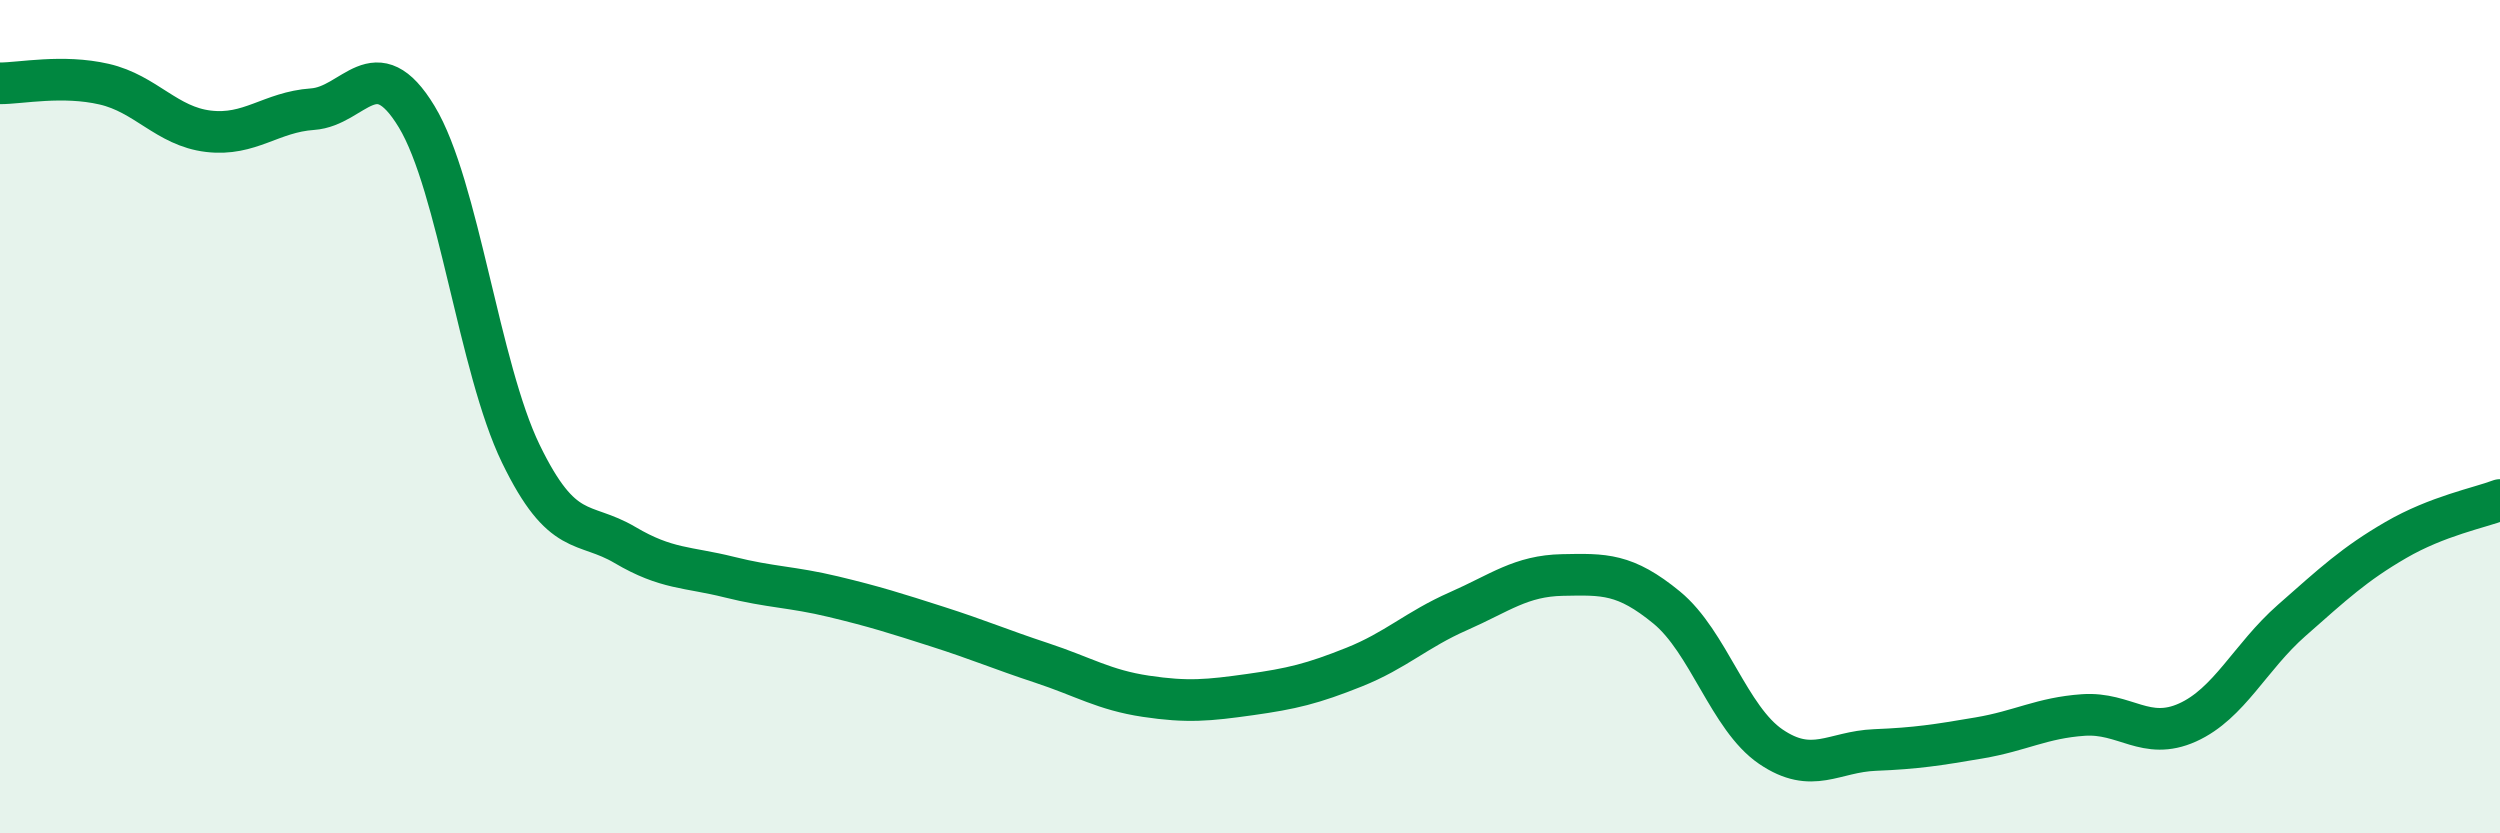
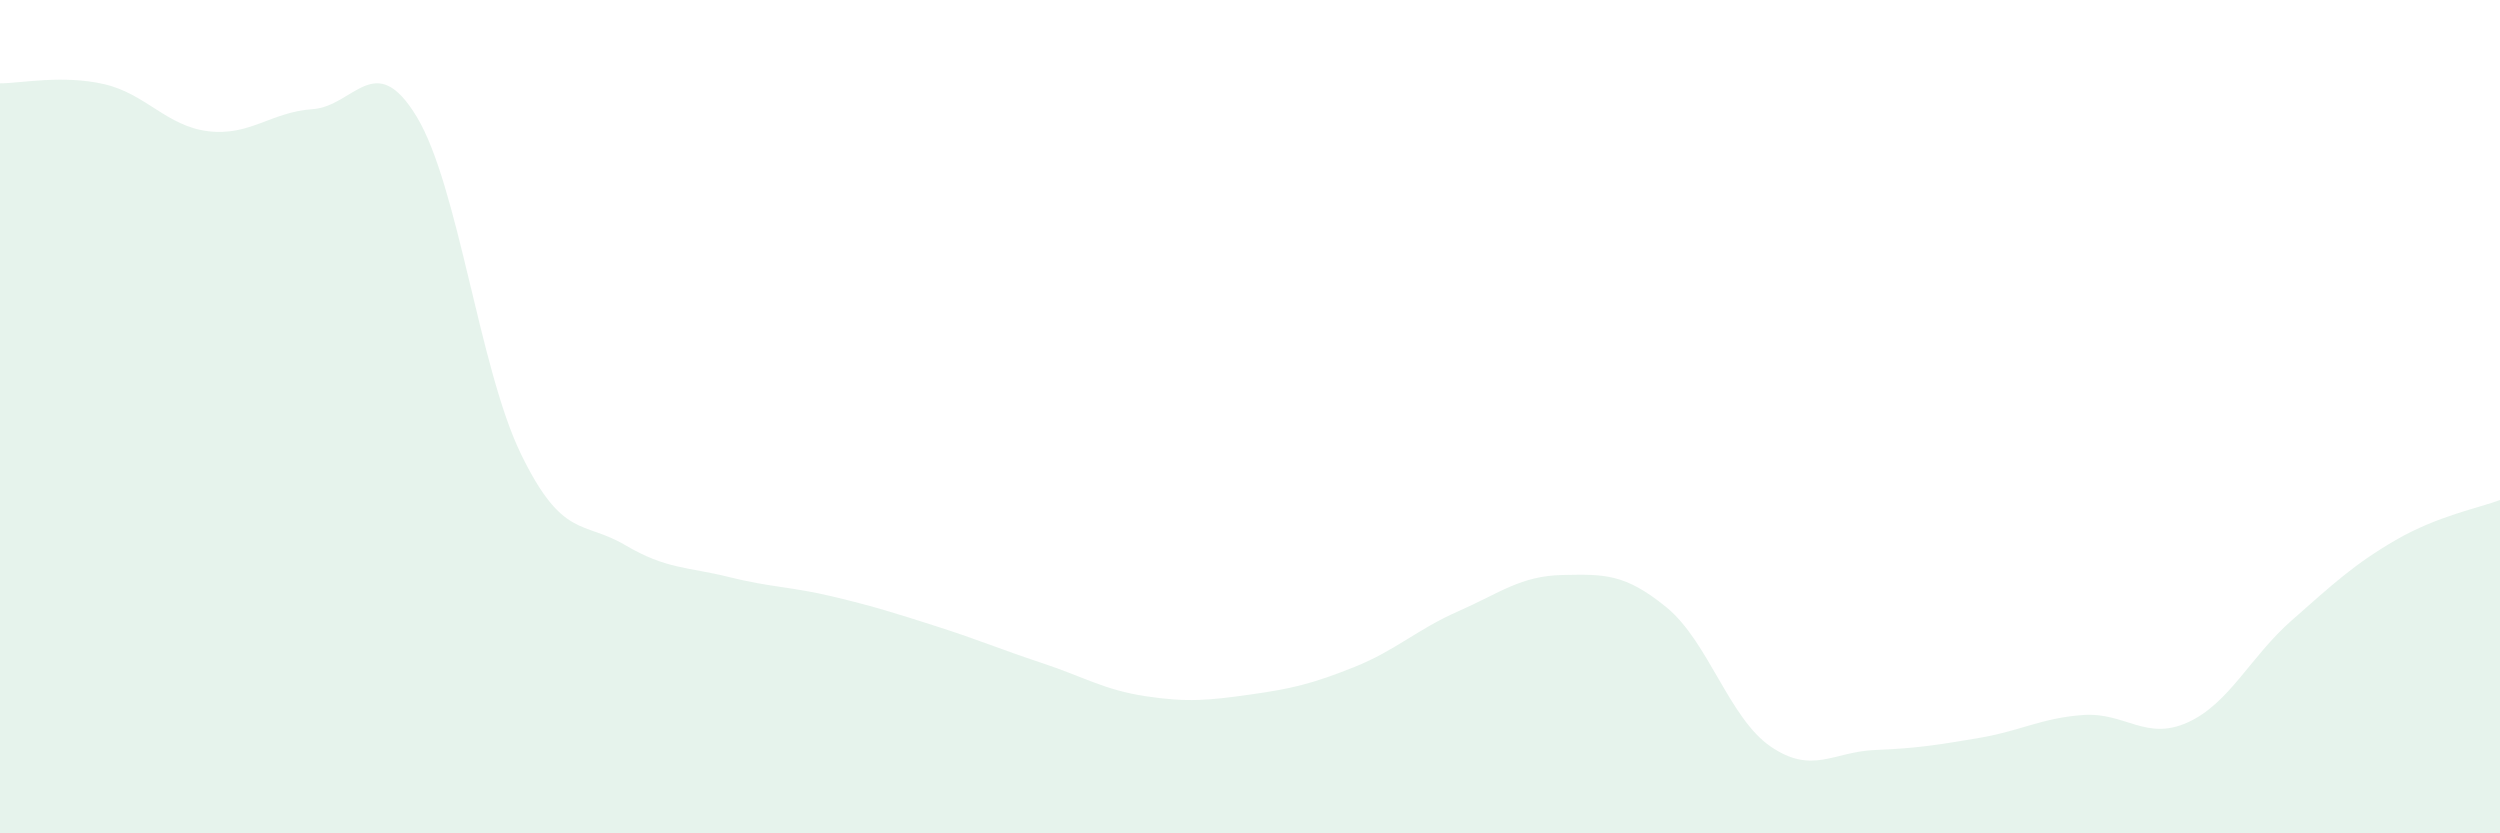
<svg xmlns="http://www.w3.org/2000/svg" width="60" height="20" viewBox="0 0 60 20">
  <path d="M 0,2 C 0.5,2 1.5,1.79 2.5,2.02 C 3.5,2.25 4,3.03 5,3.15 C 6,3.27 6.5,2.69 7.5,2.62 C 8.5,2.55 9,1.15 10,2.8 C 11,4.45 11.5,8.83 12.5,10.89 C 13.5,12.95 14,12.49 15,13.08 C 16,13.67 16.5,13.6 17.5,13.85 C 18.5,14.1 19,14.08 20,14.32 C 21,14.56 21.5,14.72 22.5,15.04 C 23.5,15.36 24,15.58 25,15.91 C 26,16.24 26.5,16.56 27.5,16.71 C 28.5,16.86 29,16.81 30,16.67 C 31,16.53 31.5,16.41 32.5,16.01 C 33.5,15.61 34,15.11 35,14.67 C 36,14.23 36.5,13.82 37.5,13.8 C 38.5,13.78 39,13.76 40,14.58 C 41,15.4 41.5,17.24 42.5,17.92 C 43.5,18.6 44,18.04 45,18 C 46,17.96 46.5,17.88 47.5,17.71 C 48.5,17.54 49,17.23 50,17.16 C 51,17.09 51.5,17.79 52.5,17.34 C 53.5,16.89 54,15.77 55,14.89 C 56,14.01 56.5,13.54 57.5,12.96 C 58.5,12.38 59.5,12.19 60,12L60 20L0 20Z" fill="#008740" opacity="0.1" stroke-linecap="round" stroke-linejoin="round" />
-   <path d="M 0,2 C 0.5,2 1.5,1.79 2.5,2.02 C 3.5,2.25 4,3.03 5,3.15 C 6,3.27 6.5,2.69 7.5,2.62 C 8.5,2.55 9,1.15 10,2.8 C 11,4.45 11.5,8.83 12.5,10.89 C 13.5,12.95 14,12.49 15,13.08 C 16,13.67 16.5,13.6 17.5,13.85 C 18.5,14.1 19,14.08 20,14.32 C 21,14.56 21.5,14.72 22.5,15.04 C 23.5,15.36 24,15.58 25,15.91 C 26,16.24 26.5,16.56 27.5,16.71 C 28.5,16.86 29,16.81 30,16.67 C 31,16.53 31.5,16.41 32.5,16.01 C 33.5,15.61 34,15.11 35,14.67 C 36,14.23 36.5,13.82 37.5,13.8 C 38.5,13.78 39,13.76 40,14.58 C 41,15.4 41.5,17.24 42.5,17.92 C 43.5,18.6 44,18.04 45,18 C 46,17.96 46.5,17.88 47.5,17.71 C 48.5,17.54 49,17.23 50,17.16 C 51,17.09 51.5,17.79 52.5,17.34 C 53.5,16.89 54,15.77 55,14.89 C 56,14.01 56.5,13.54 57.5,12.96 C 58.5,12.38 59.5,12.19 60,12" stroke="#008740" stroke-width="1" fill="none" stroke-linecap="round" stroke-linejoin="round" />
</svg>